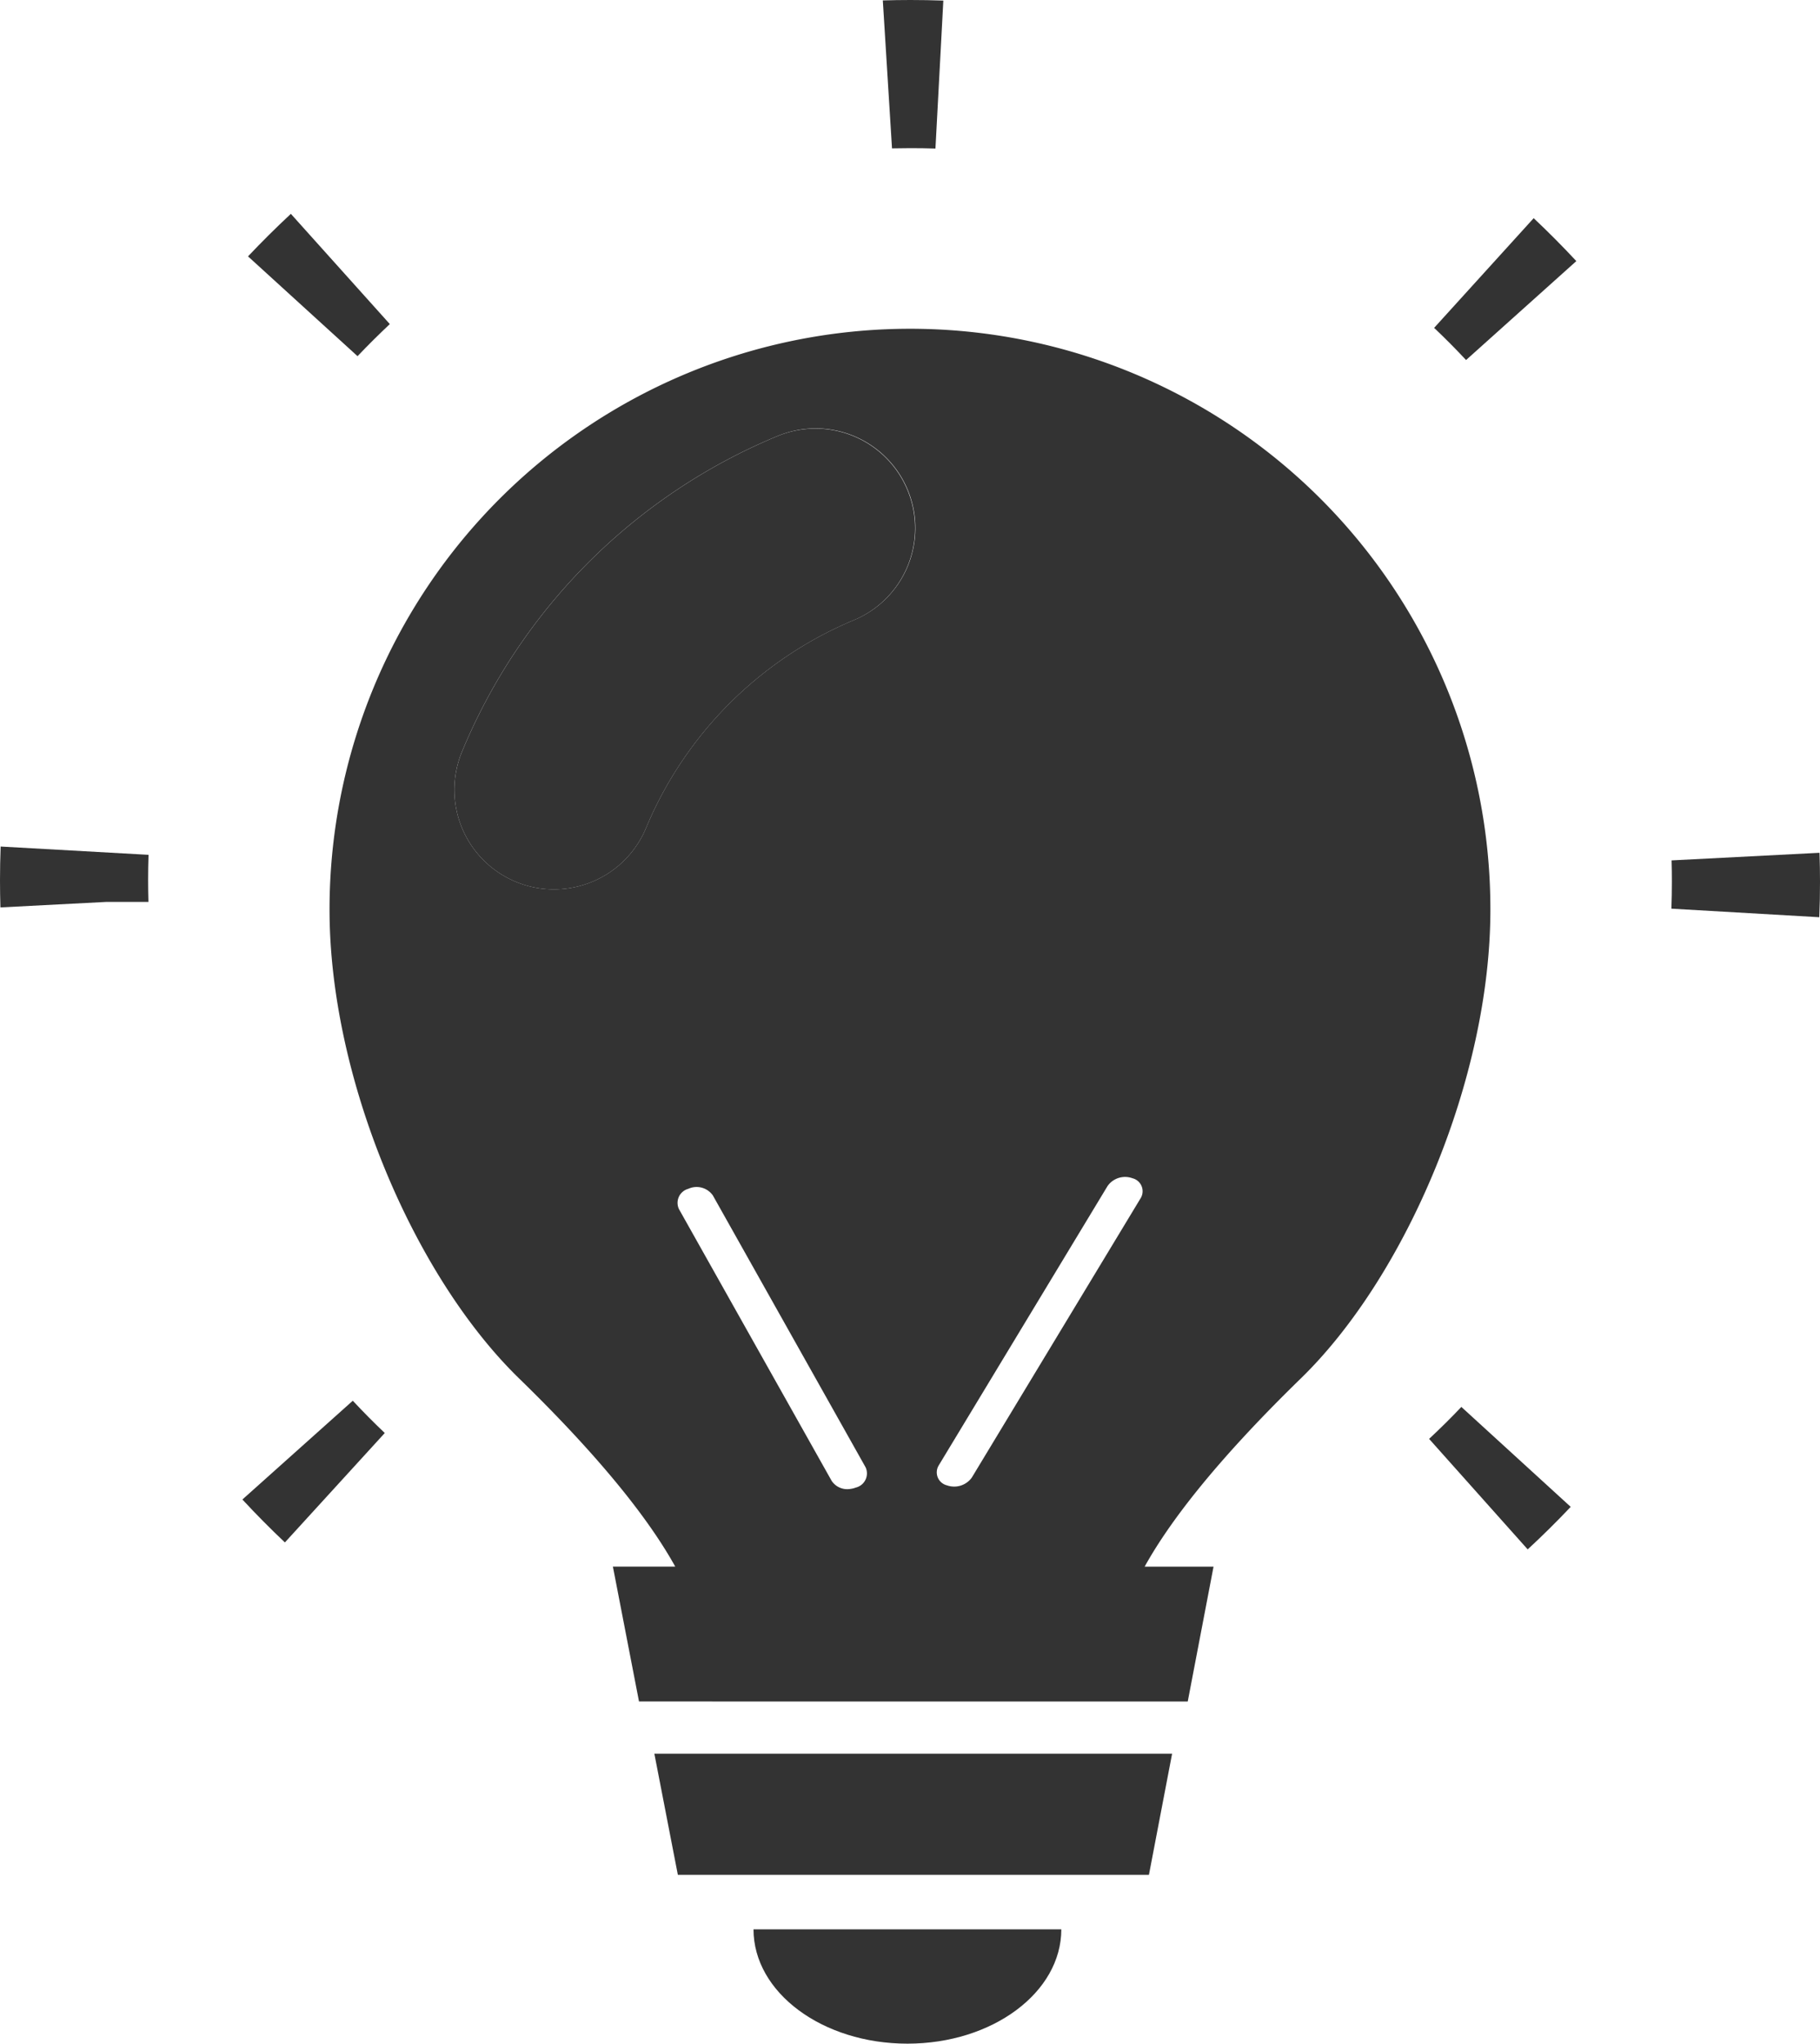
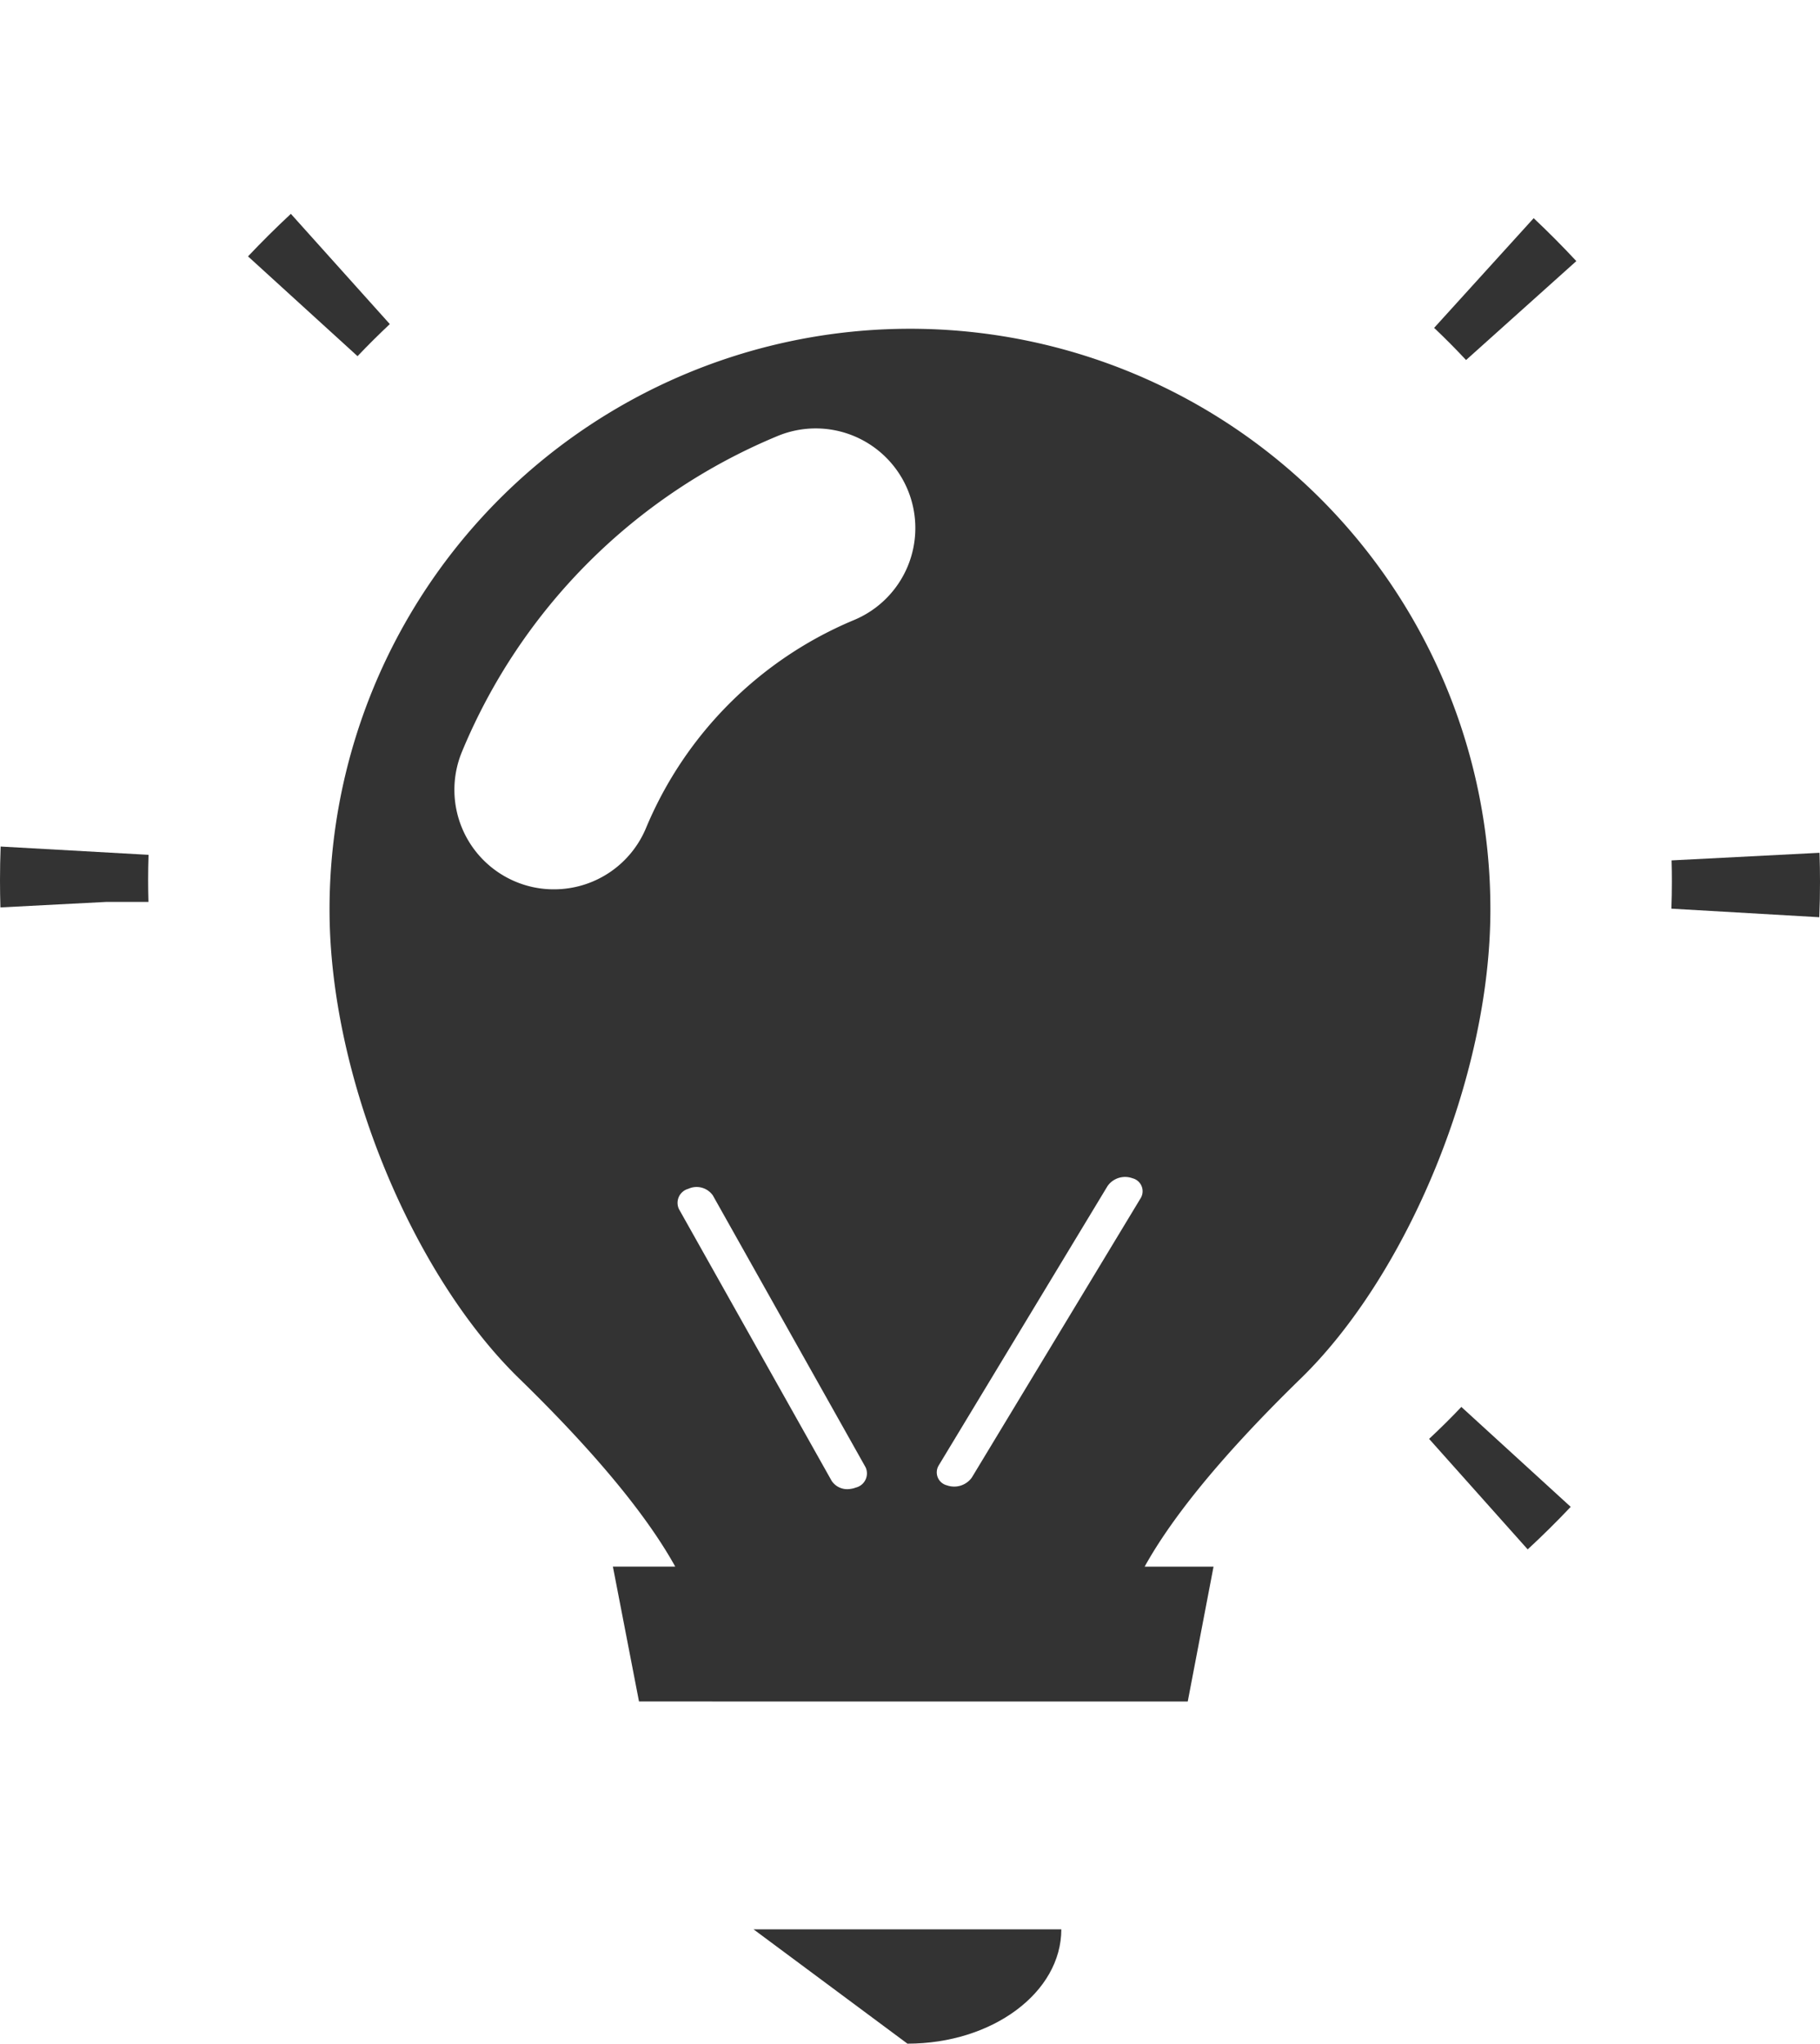
<svg xmlns="http://www.w3.org/2000/svg" width="151.549" height="170.131" viewBox="0 0 151.549 170.131">
  <defs>
    <style>
      .cls-1 {
        fill: #333;
      }
    </style>
  </defs>
  <g id="ori-icon2" transform="translate(-27.96)">
-     <path id="パス_111" data-name="パス 111" class="cls-1" d="M168.722,108a48.558,48.558,0,0,0-26.259,26.259,8.286,8.286,0,0,0,4.485,10.846,8.19,8.19,0,0,0,3.181.625,8.291,8.291,0,0,0,7.666-5.137,32.2,32.2,0,0,1,17.262-17.262A8.294,8.294,0,1,0,168.722,108Z" transform="translate(-76.027 -71.693)" />
-     <path id="パス_112" data-name="パス 112" class="cls-1" d="M193.891,449.44h39.226l1.93-10.085H191.934Z" transform="translate(-109.487 -293.363)" />
-     <path id="パス_113" data-name="パス 113" class="cls-1" d="M229.6,492.871c7.077,0,12.814-4.262,12.814-9.519H216.783C216.783,488.609,222.52,492.871,229.6,492.871Z" transform="translate(-126.079 -322.74)" />
-     <path id="パス_114" data-name="パス 114" class="cls-1" d="M88.7,359.149c1.136,1.225,2.32,2.421,3.539,3.574l8.317-9.109q-1.37-1.3-2.663-2.688Z" transform="translate(-40.556 -234.318)" />
+     <path id="パス_113" data-name="パス 113" class="cls-1" d="M229.6,492.871c7.077,0,12.814-4.262,12.814-9.519H216.783Z" transform="translate(-126.079 -322.74)" />
    <path id="パス_115" data-name="パス 115" class="cls-1" d="M28.013,212.084q-.052,1.4-.053,2.812,0,1.125.034,2.256l8.8-.457h3.525c-.016-.6-.026-1.2-.026-1.8q0-1.065.034-2.121Z" transform="translate(0 -141.611)" />
    <path id="パス_116" data-name="パス 116" class="cls-1" d="M101.921,62.753l-8.24-9.178q-1.851,1.724-3.568,3.541l9.119,8.307Q100.542,64.047,101.921,62.753Z" transform="translate(-41.501 -35.773)" />
-     <path id="パス_117" data-name="パス 117" class="cls-1" d="M251.5,12.332q1.04,0,2.071.032L254.227.048C253.317.016,252.4,0,251.488,0c-.778,0-1.55.012-2.3.035l.765,12.315Q250.73,12.332,251.5,12.332Z" transform="translate(-147.717 0)" />
    <path id="パス_118" data-name="パス 118" class="cls-1" d="M459.136,213.649l-12.317.633c.016.591.024,1.181.024,1.768q0,1.129-.04,2.251l12.315.713q.06-1.475.058-2.964C459.176,215.259,459.163,214.464,459.136,213.649Z" transform="translate(-279.667 -142.656)" />
    <path id="パス_119" data-name="パス 119" class="cls-1" d="M387.341,63.794Q388.72,65.1,390,66.471l9.182-8.236c-1.141-1.226-2.33-2.422-3.552-3.573Z" transform="translate(-239.963 -36.499)" />
    <path id="パス_120" data-name="パス 120" class="cls-1" d="M386.081,355.143l8.21,9.2c1.227-1.134,2.424-2.319,3.581-3.541l-9.105-8.319C387.9,353.4,387,354.287,386.081,355.143Z" transform="translate(-239.122 -235.359)" />
    <path id="パス_121" data-name="パス 121" class="cls-1" d="M193.066,96.514a48.345,48.345,0,0,0-82.528,34.2c0,14.027,7.013,30.5,15.794,39.035,7.258,7.068,11.037,12.123,12.993,15.657h-5.192l2.174,11.227H182l2.148-11.227h-5.736c1.957-3.534,5.736-8.59,12.994-15.657,8.78-8.536,15.794-25.009,15.794-39.035A48.31,48.31,0,0,0,193.066,96.514Zm-38.679,82.3a1.882,1.882,0,0,1-.475.122,1.558,1.558,0,0,1-1.563-.67L139.63,155.636a1.212,1.212,0,0,1,.785-1.683,1.655,1.655,0,0,1,2.039.547l12.719,22.634A1.212,1.212,0,0,1,154.387,178.817Zm-.22-72.192a32.2,32.2,0,0,0-17.262,17.262,8.291,8.291,0,0,1-7.666,5.137,8.186,8.186,0,0,1-3.181-.625,8.286,8.286,0,0,1-4.485-10.846,48.558,48.558,0,0,1,26.259-26.259,8.294,8.294,0,1,1,6.334,15.331Zm23.919,48.1-14.067,23.271a1.809,1.809,0,0,1-2.074.645,1.112,1.112,0,0,1-.687-1.648l14.066-23.27a1.784,1.784,0,0,1,2.073-.645A1.113,1.113,0,0,1,178.086,154.722Z" transform="translate(-55.138 -54.987)" />
  </g>
</svg>